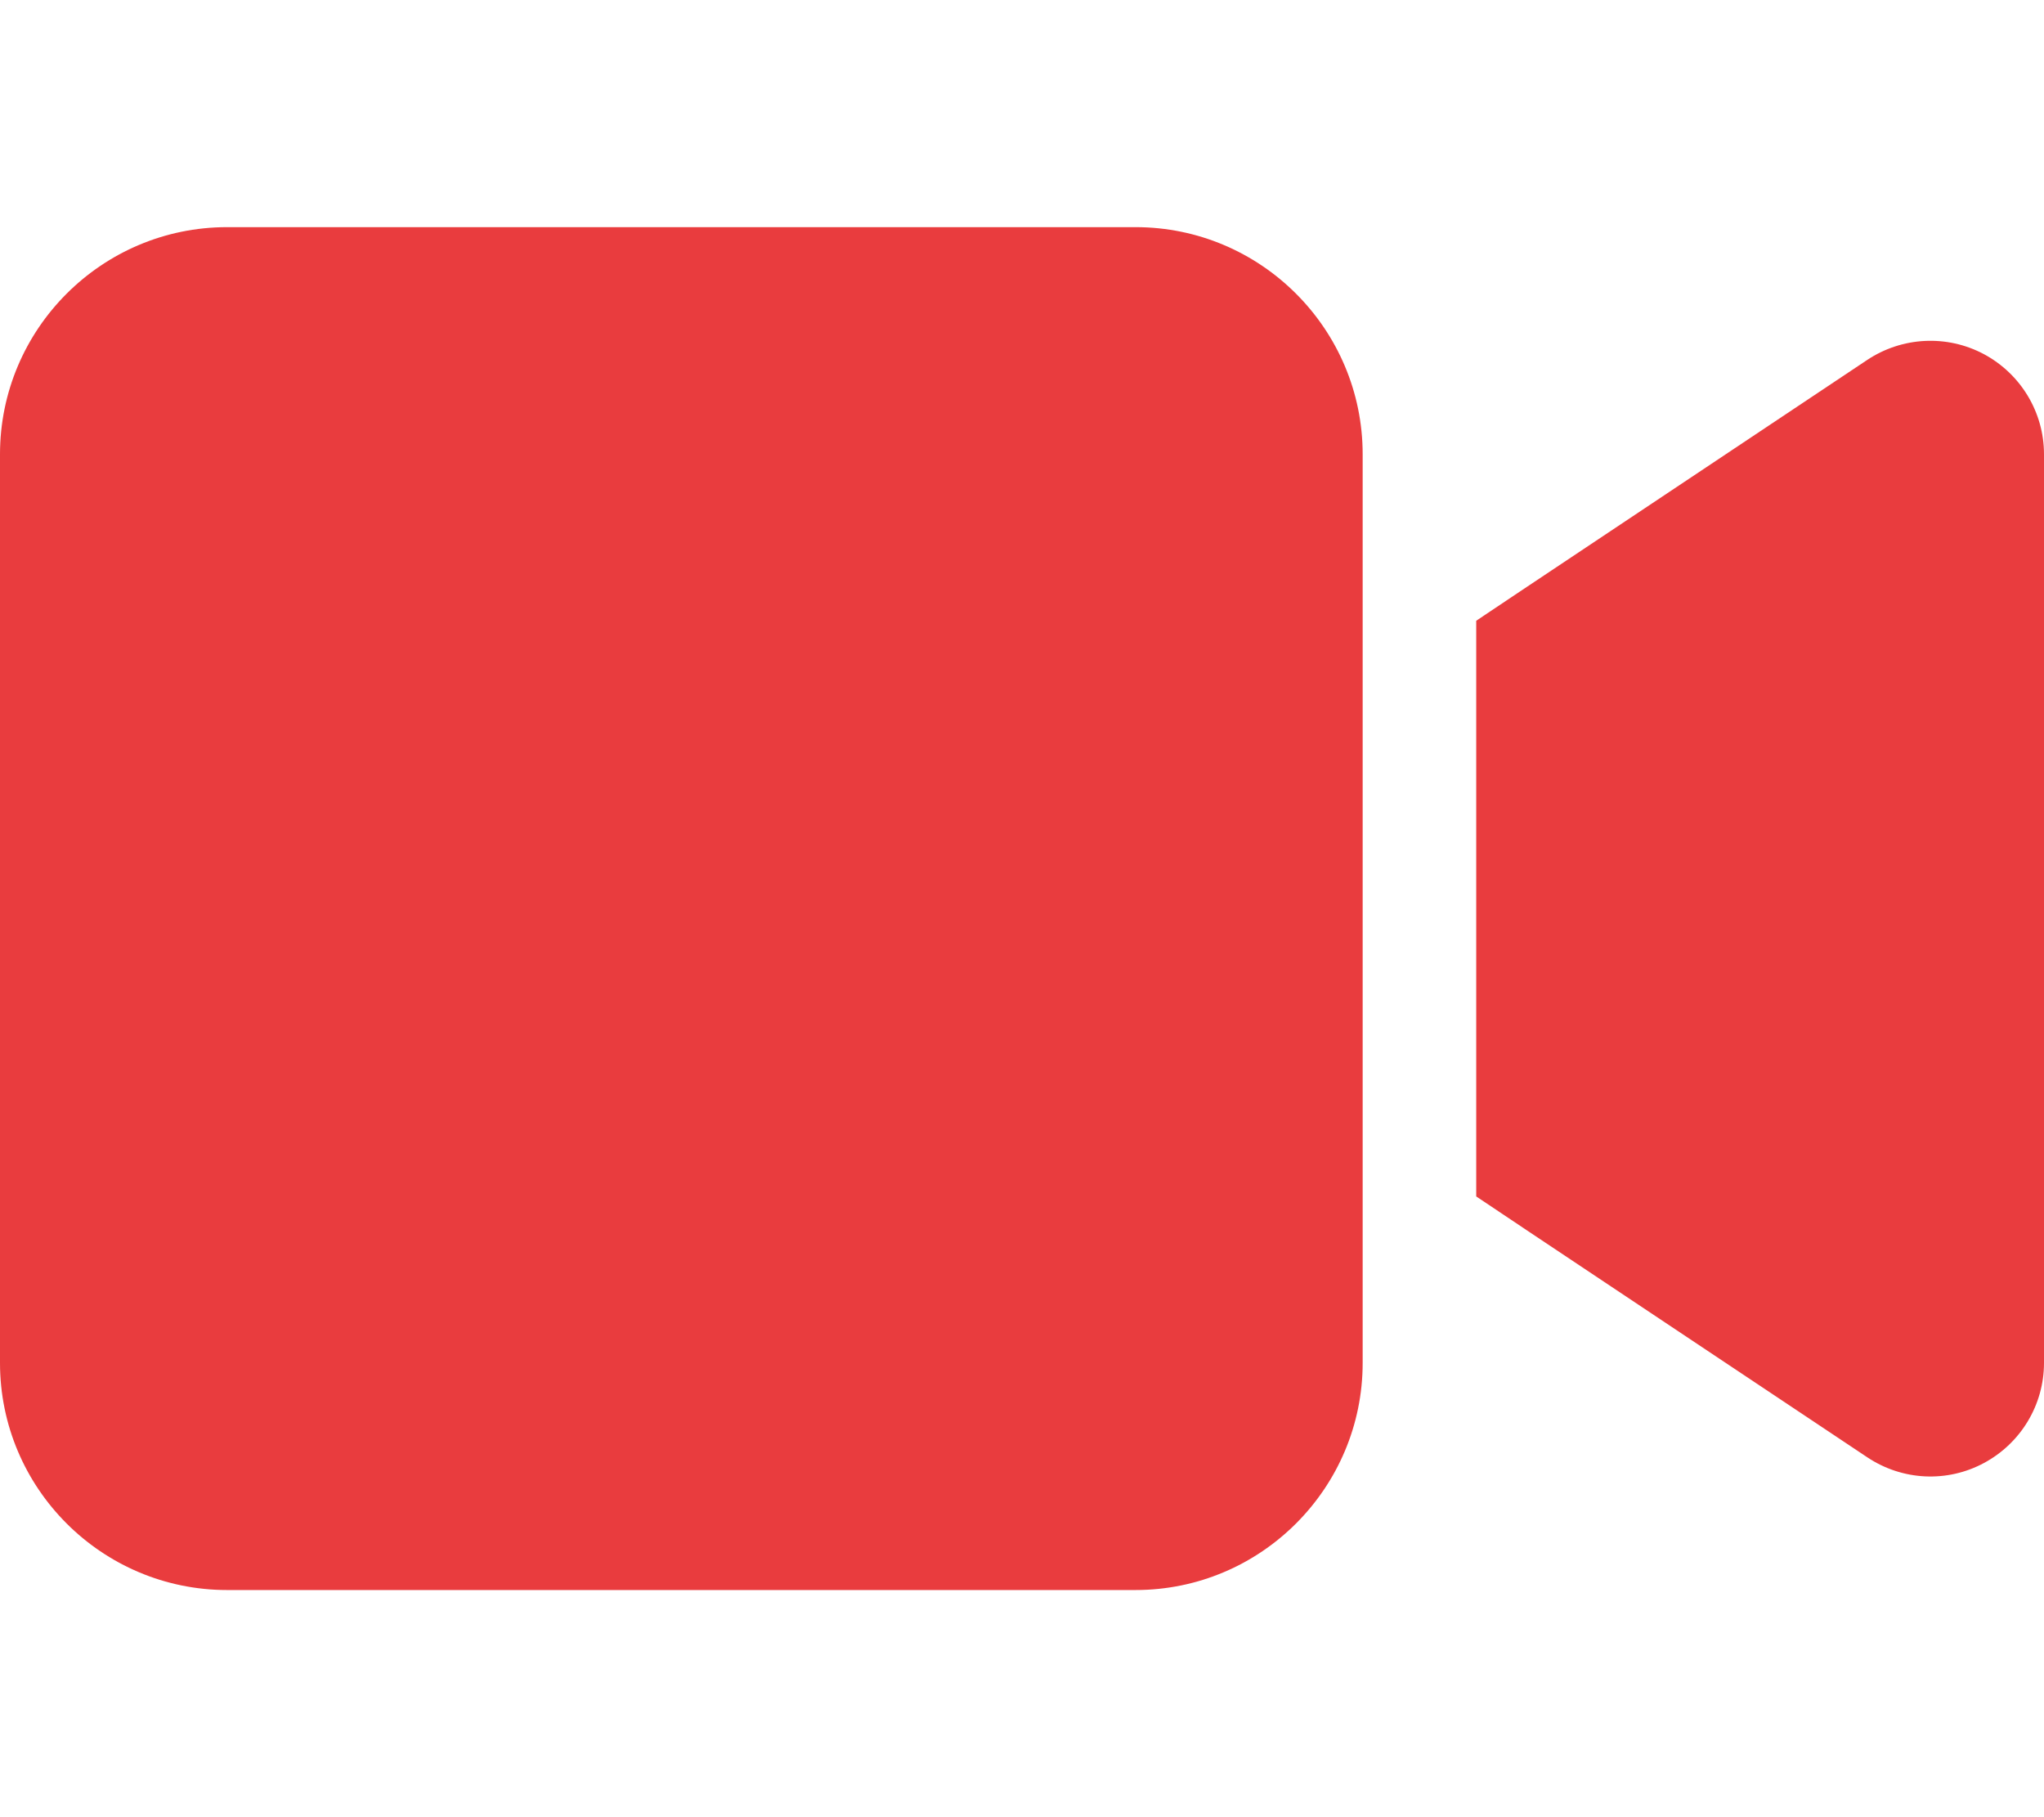
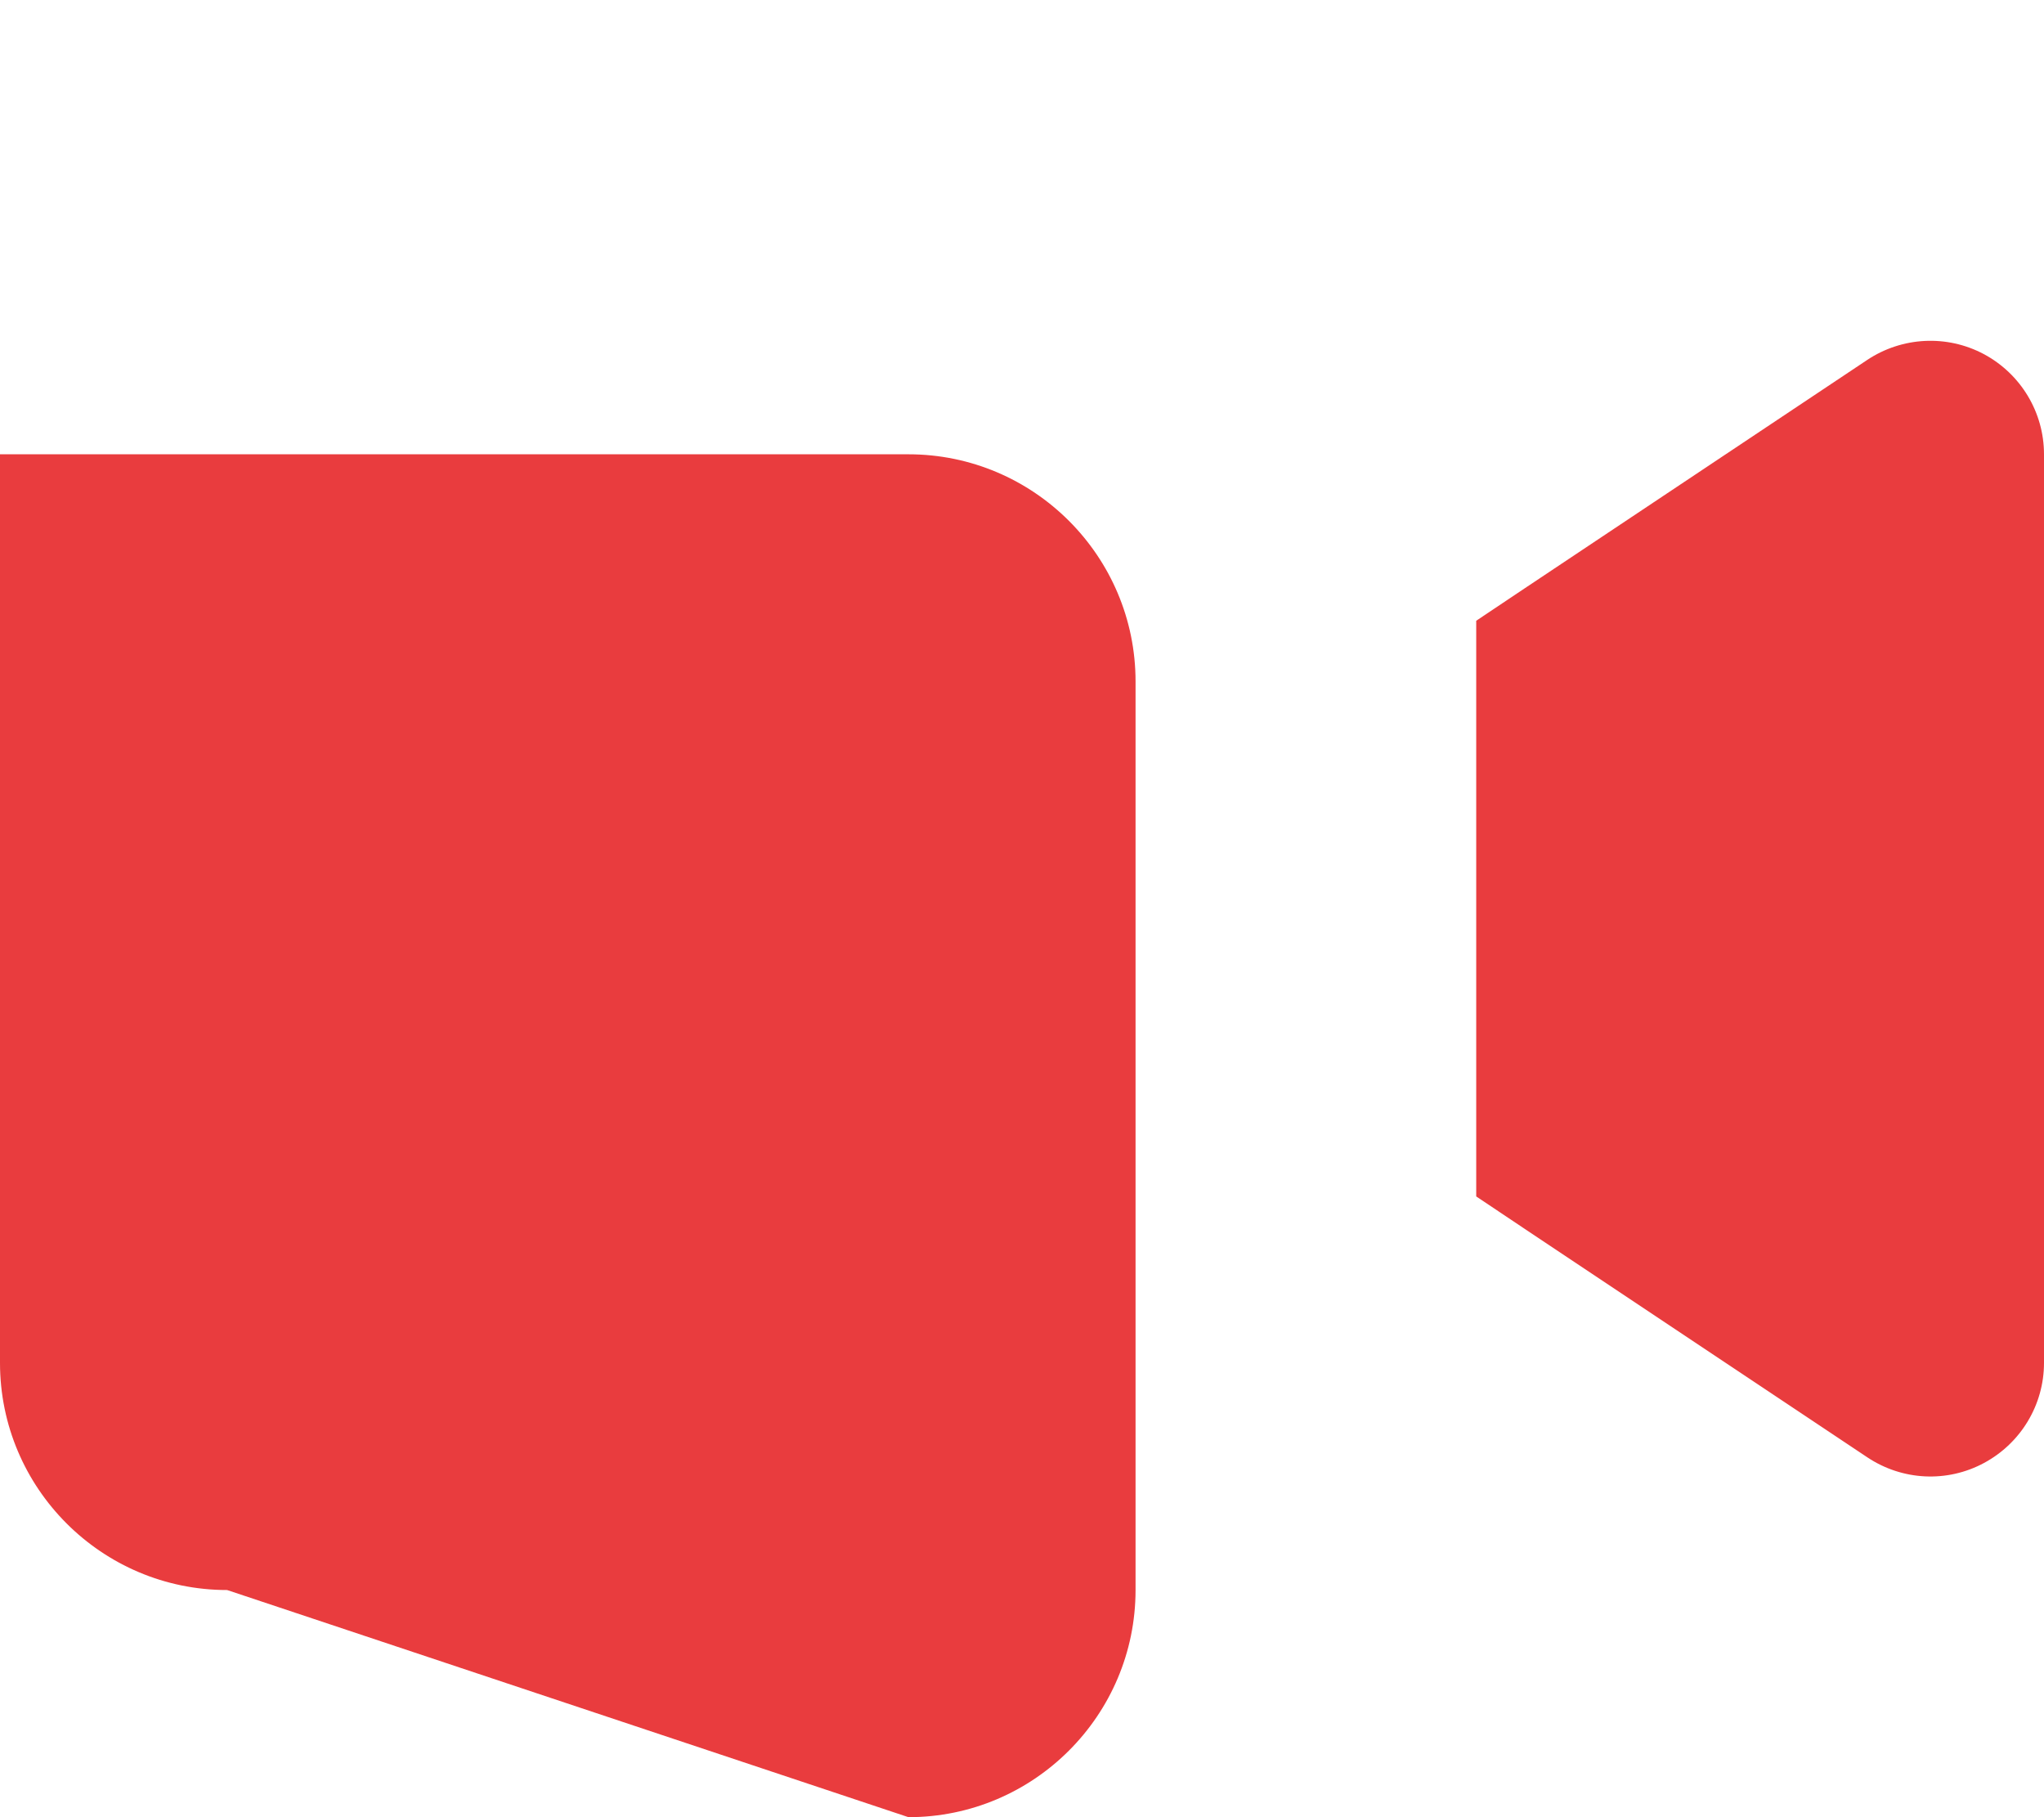
<svg xmlns="http://www.w3.org/2000/svg" viewBox="0 0 576 512">
-   <path fill="#e93c3e" d="M0 128C0 92.7 28.7 64 64 64l256 0c35.3 0 64 28.7 64 64l0 256c0 35.3-28.7 64-64 64L64 448c-35.3 0-64-28.7-64-64L0 128zM559.1 99.8c10.4 5.6 16.9 16.4 16.9 28.2l0 256c0 11.8-6.5 22.6-16.9 28.2s-23 5-32.9-1.6l-96-64L416 337.1l0-17.1 0-128 0-17.1 14.2-9.5 96-64c9.8-6.5 22.4-7.2 32.9-1.6z" />
+   <path fill="#e93c3e" d="M0 128l256 0c35.3 0 64 28.7 64 64l0 256c0 35.3-28.7 64-64 64L64 448c-35.3 0-64-28.7-64-64L0 128zM559.1 99.8c10.4 5.6 16.9 16.4 16.9 28.2l0 256c0 11.8-6.5 22.6-16.9 28.2s-23 5-32.9-1.6l-96-64L416 337.1l0-17.1 0-128 0-17.1 14.2-9.5 96-64c9.8-6.5 22.4-7.2 32.9-1.6z" />
</svg>